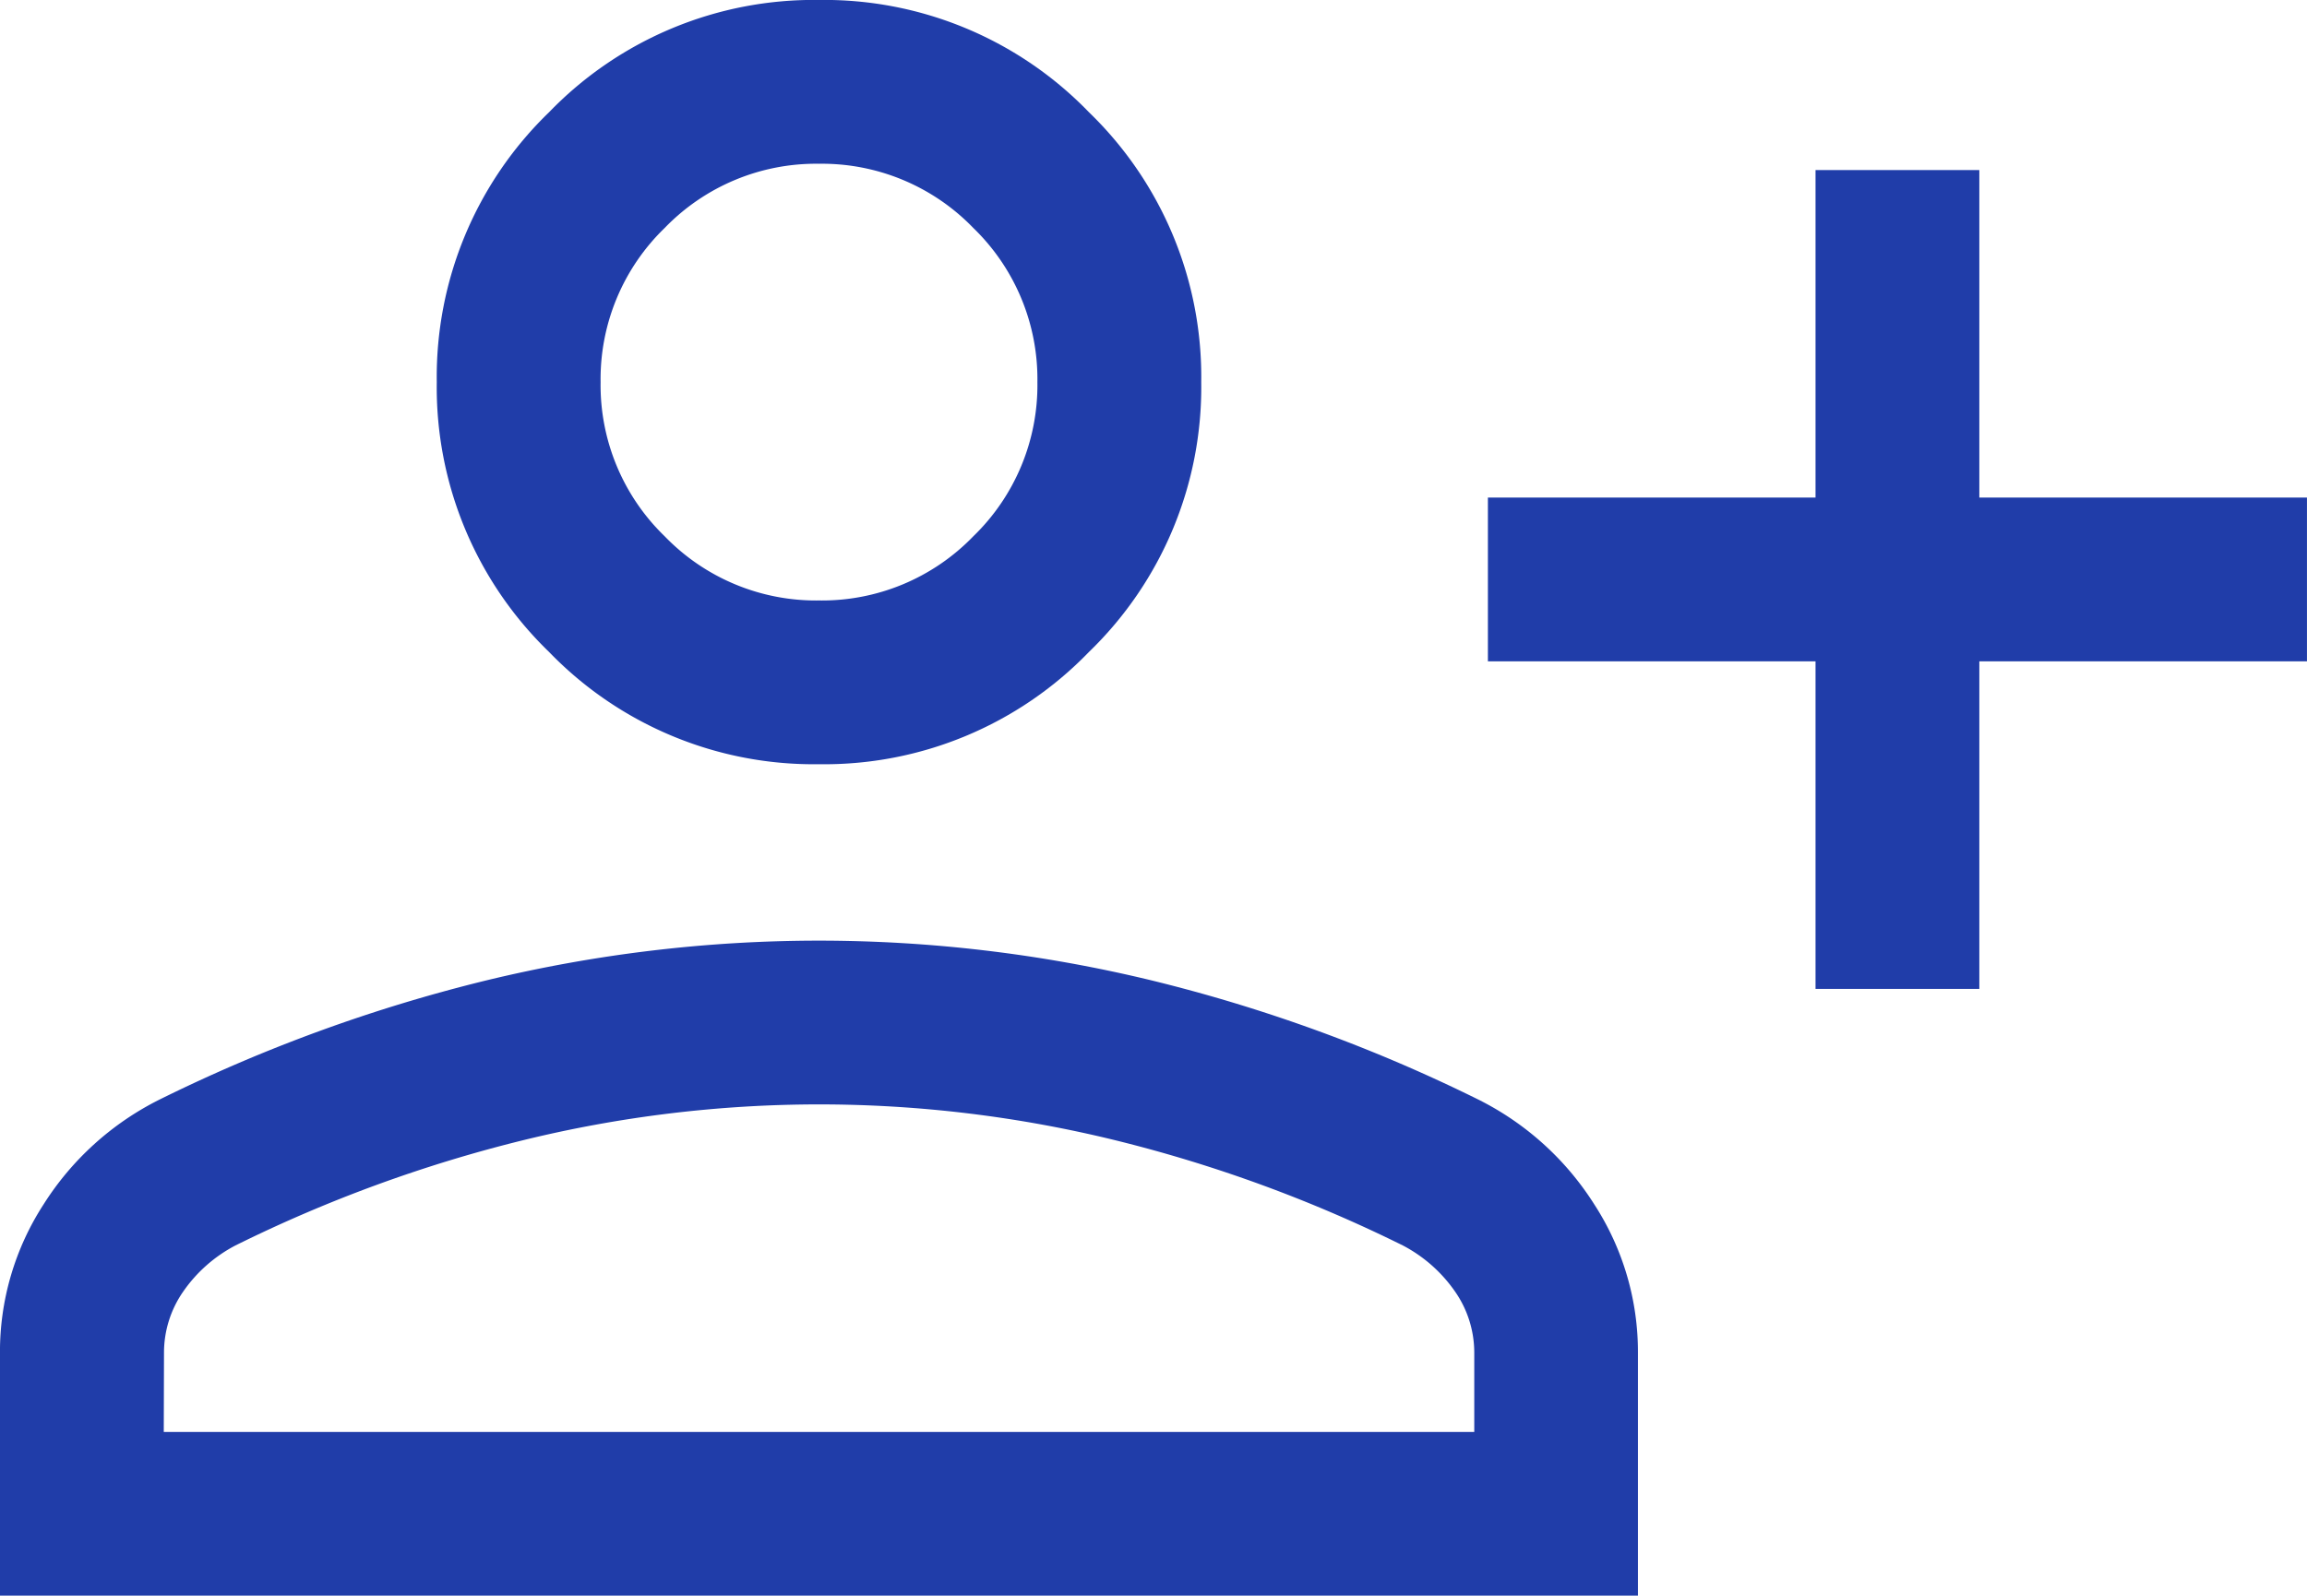
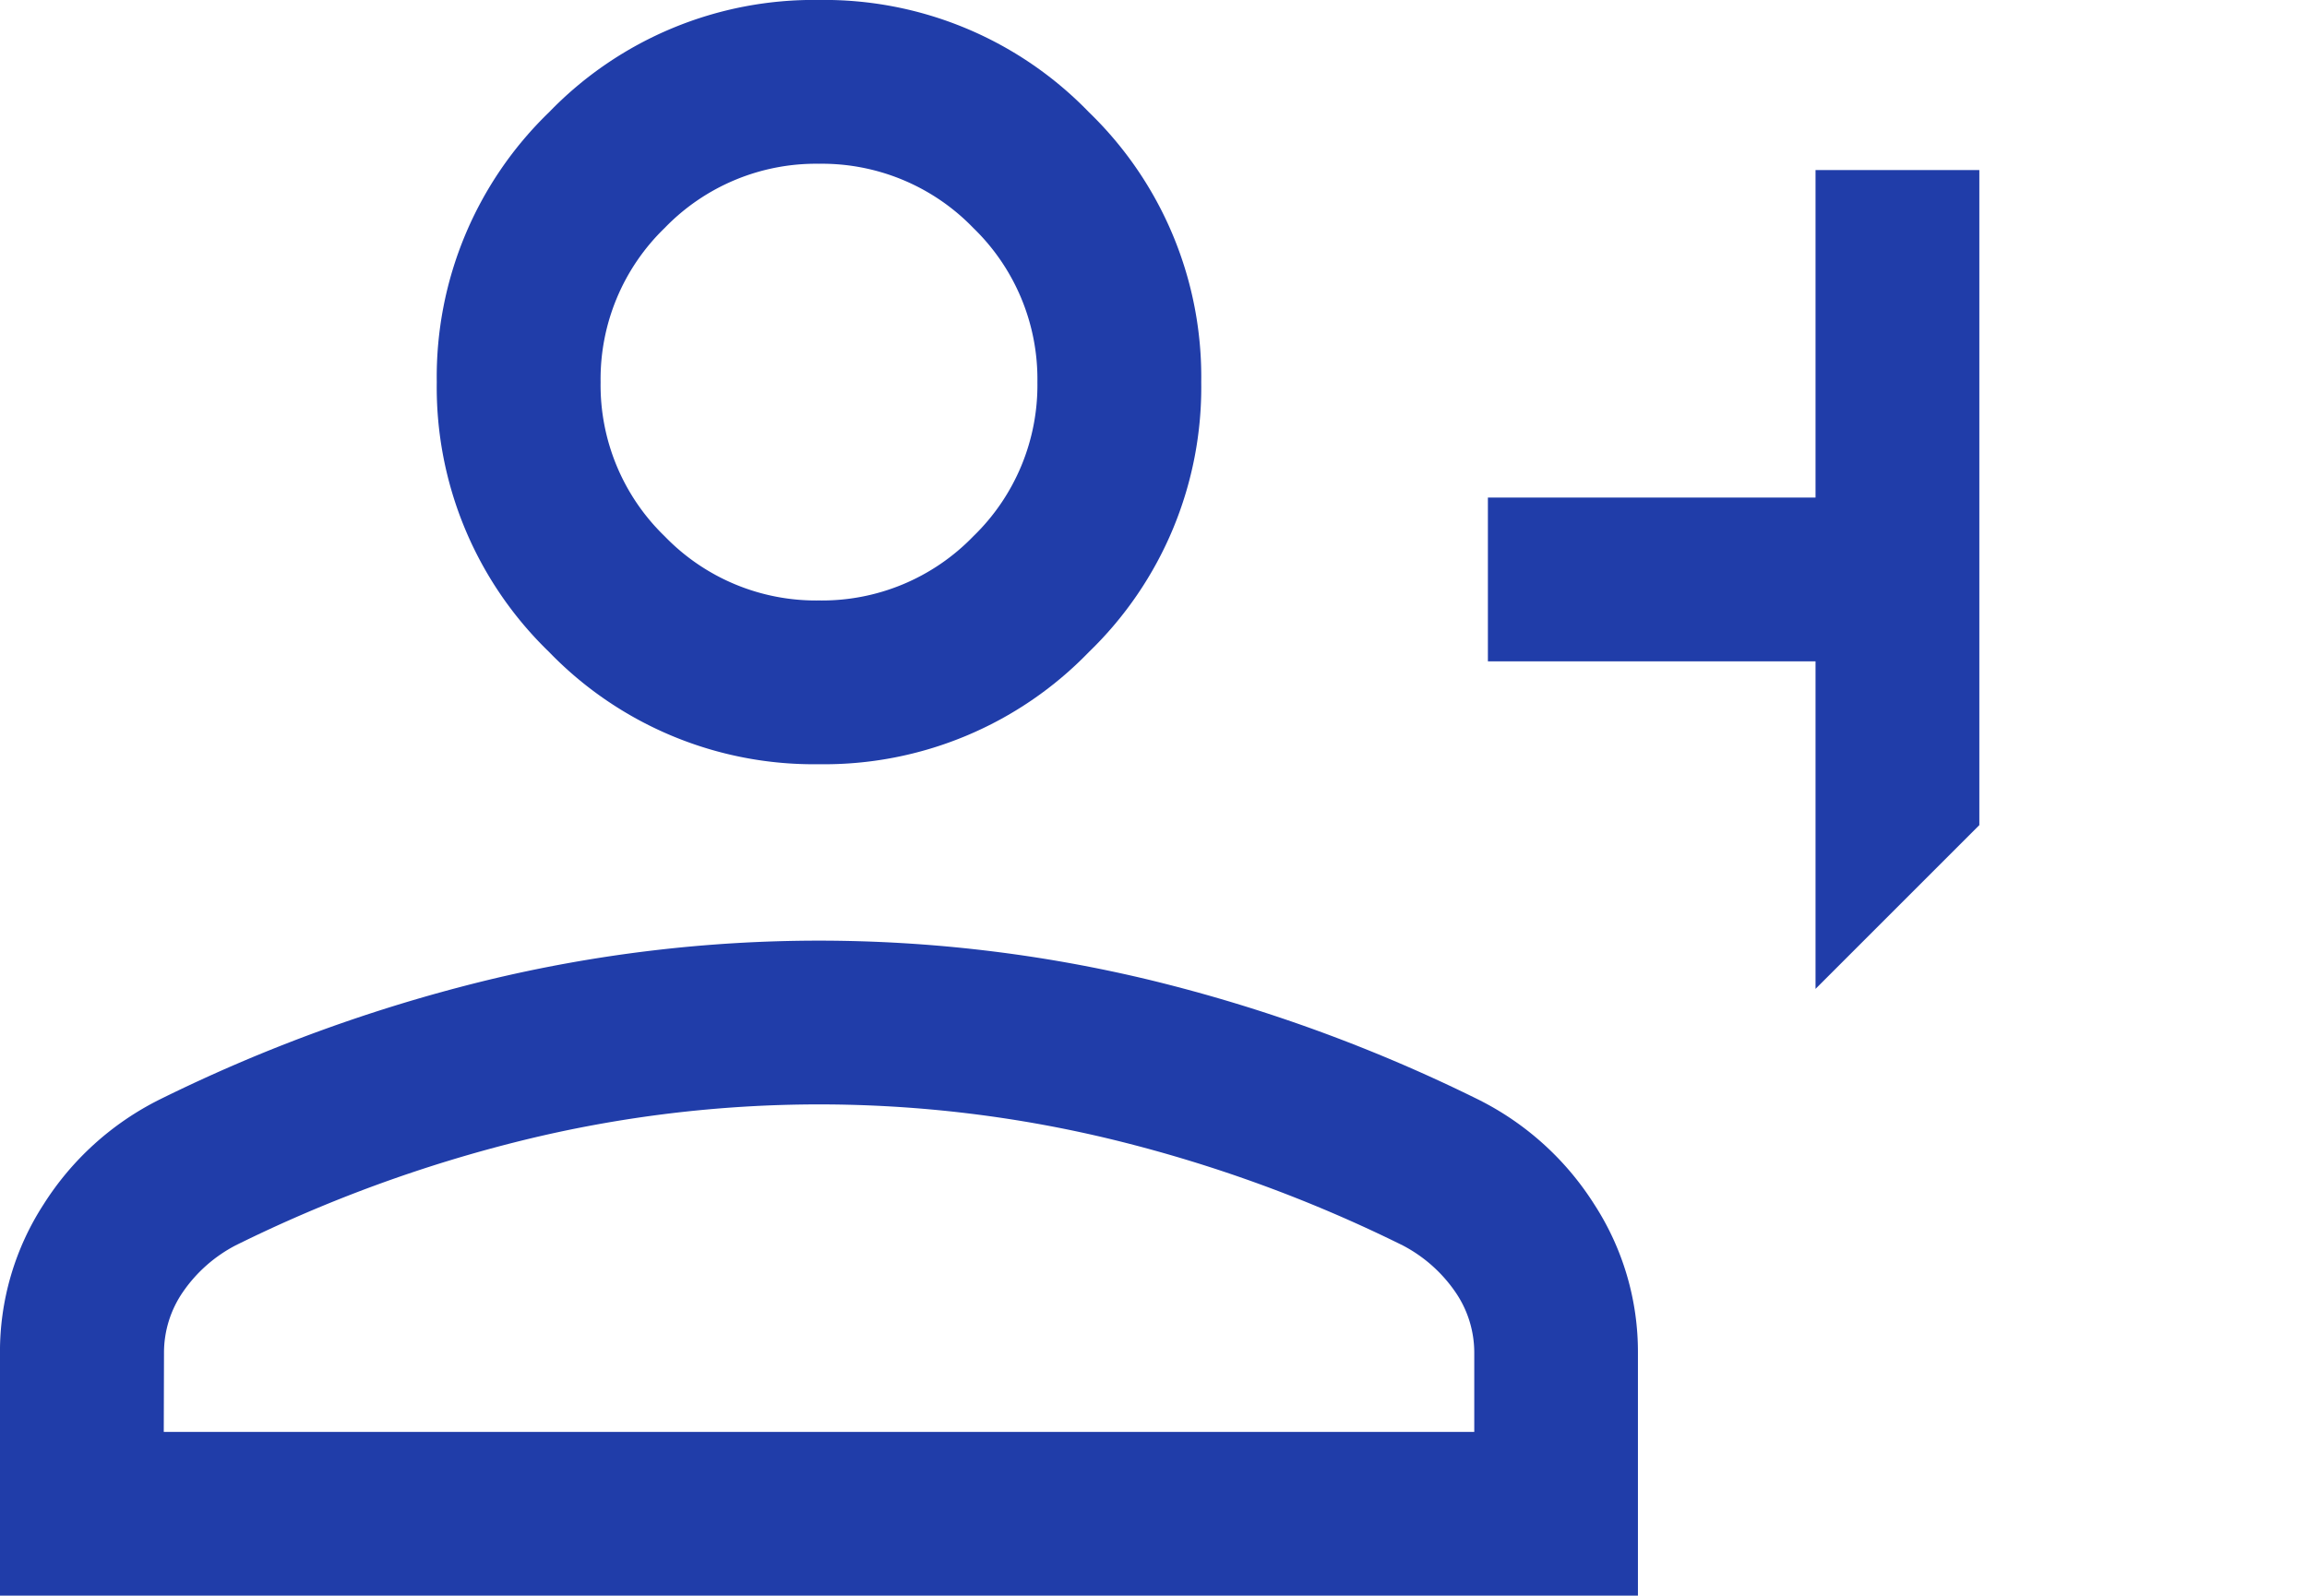
<svg xmlns="http://www.w3.org/2000/svg" width="69.379" height="48" viewBox="0 0 69.379 48">
  <defs>
    <style>
      .cls-1 {
        fill: #203da9;
      }
    </style>
  </defs>
-   <path id="person_add_FILL0_wght300_GRAD0_opsz24" class="cls-1" d="M114.6-742.559v-9.853h-9.853v-4.926H114.6v-9.853h4.926v9.853h9.853v4.926h-9.853v9.853Zm-29.969-6.758a11.069,11.069,0,0,1-8.118-3.377,11.069,11.069,0,0,1-3.377-8.118,11.069,11.069,0,0,1,3.377-8.118,11.069,11.069,0,0,1,8.118-3.377,11.069,11.069,0,0,1,8.118,3.377,11.069,11.069,0,0,1,3.377,8.118,11.069,11.069,0,0,1-3.377,8.118A11.069,11.069,0,0,1,84.633-749.317ZM60-724.306v-7.3a8.154,8.154,0,0,1,1.31-4.468,8.75,8.75,0,0,1,3.5-3.161,47.64,47.64,0,0,1,9.824-3.581,42.53,42.53,0,0,1,9.995-1.194,42.53,42.53,0,0,1,9.995,1.194,47.64,47.64,0,0,1,9.824,3.581,8.75,8.75,0,0,1,3.5,3.161,8.153,8.153,0,0,1,1.311,4.468v7.3H60Zm4.926-4.926h39.411v-2.375a3.218,3.218,0,0,0-.578-1.847,4.376,4.376,0,0,0-1.569-1.386,42.207,42.207,0,0,0-8.655-3.167,37.413,37.413,0,0,0-8.9-1.077,37.413,37.413,0,0,0-8.9,1.077,42.207,42.207,0,0,0-8.655,3.167,4.376,4.376,0,0,0-1.569,1.386,3.218,3.218,0,0,0-.578,1.847Zm19.705-25.011a6.325,6.325,0,0,0,4.639-1.929,6.325,6.325,0,0,0,1.929-4.639,6.325,6.325,0,0,0-1.929-4.639,6.325,6.325,0,0,0-4.639-1.93,6.325,6.325,0,0,0-4.639,1.93,6.325,6.325,0,0,0-1.929,4.639,6.325,6.325,0,0,0,1.929,4.639A6.325,6.325,0,0,0,84.633-754.243ZM84.633-760.811ZM84.633-729.232Z" transform="translate(-60.001 772.306)" />
+   <path id="person_add_FILL0_wght300_GRAD0_opsz24" class="cls-1" d="M114.6-742.559v-9.853h-9.853v-4.926H114.6v-9.853h4.926v9.853h9.853h-9.853v9.853Zm-29.969-6.758a11.069,11.069,0,0,1-8.118-3.377,11.069,11.069,0,0,1-3.377-8.118,11.069,11.069,0,0,1,3.377-8.118,11.069,11.069,0,0,1,8.118-3.377,11.069,11.069,0,0,1,8.118,3.377,11.069,11.069,0,0,1,3.377,8.118,11.069,11.069,0,0,1-3.377,8.118A11.069,11.069,0,0,1,84.633-749.317ZM60-724.306v-7.3a8.154,8.154,0,0,1,1.31-4.468,8.75,8.75,0,0,1,3.5-3.161,47.64,47.64,0,0,1,9.824-3.581,42.53,42.53,0,0,1,9.995-1.194,42.53,42.53,0,0,1,9.995,1.194,47.64,47.64,0,0,1,9.824,3.581,8.75,8.75,0,0,1,3.5,3.161,8.153,8.153,0,0,1,1.311,4.468v7.3H60Zm4.926-4.926h39.411v-2.375a3.218,3.218,0,0,0-.578-1.847,4.376,4.376,0,0,0-1.569-1.386,42.207,42.207,0,0,0-8.655-3.167,37.413,37.413,0,0,0-8.9-1.077,37.413,37.413,0,0,0-8.9,1.077,42.207,42.207,0,0,0-8.655,3.167,4.376,4.376,0,0,0-1.569,1.386,3.218,3.218,0,0,0-.578,1.847Zm19.705-25.011a6.325,6.325,0,0,0,4.639-1.929,6.325,6.325,0,0,0,1.929-4.639,6.325,6.325,0,0,0-1.929-4.639,6.325,6.325,0,0,0-4.639-1.93,6.325,6.325,0,0,0-4.639,1.93,6.325,6.325,0,0,0-1.929,4.639,6.325,6.325,0,0,0,1.929,4.639A6.325,6.325,0,0,0,84.633-754.243ZM84.633-760.811ZM84.633-729.232Z" transform="translate(-60.001 772.306)" />
</svg>